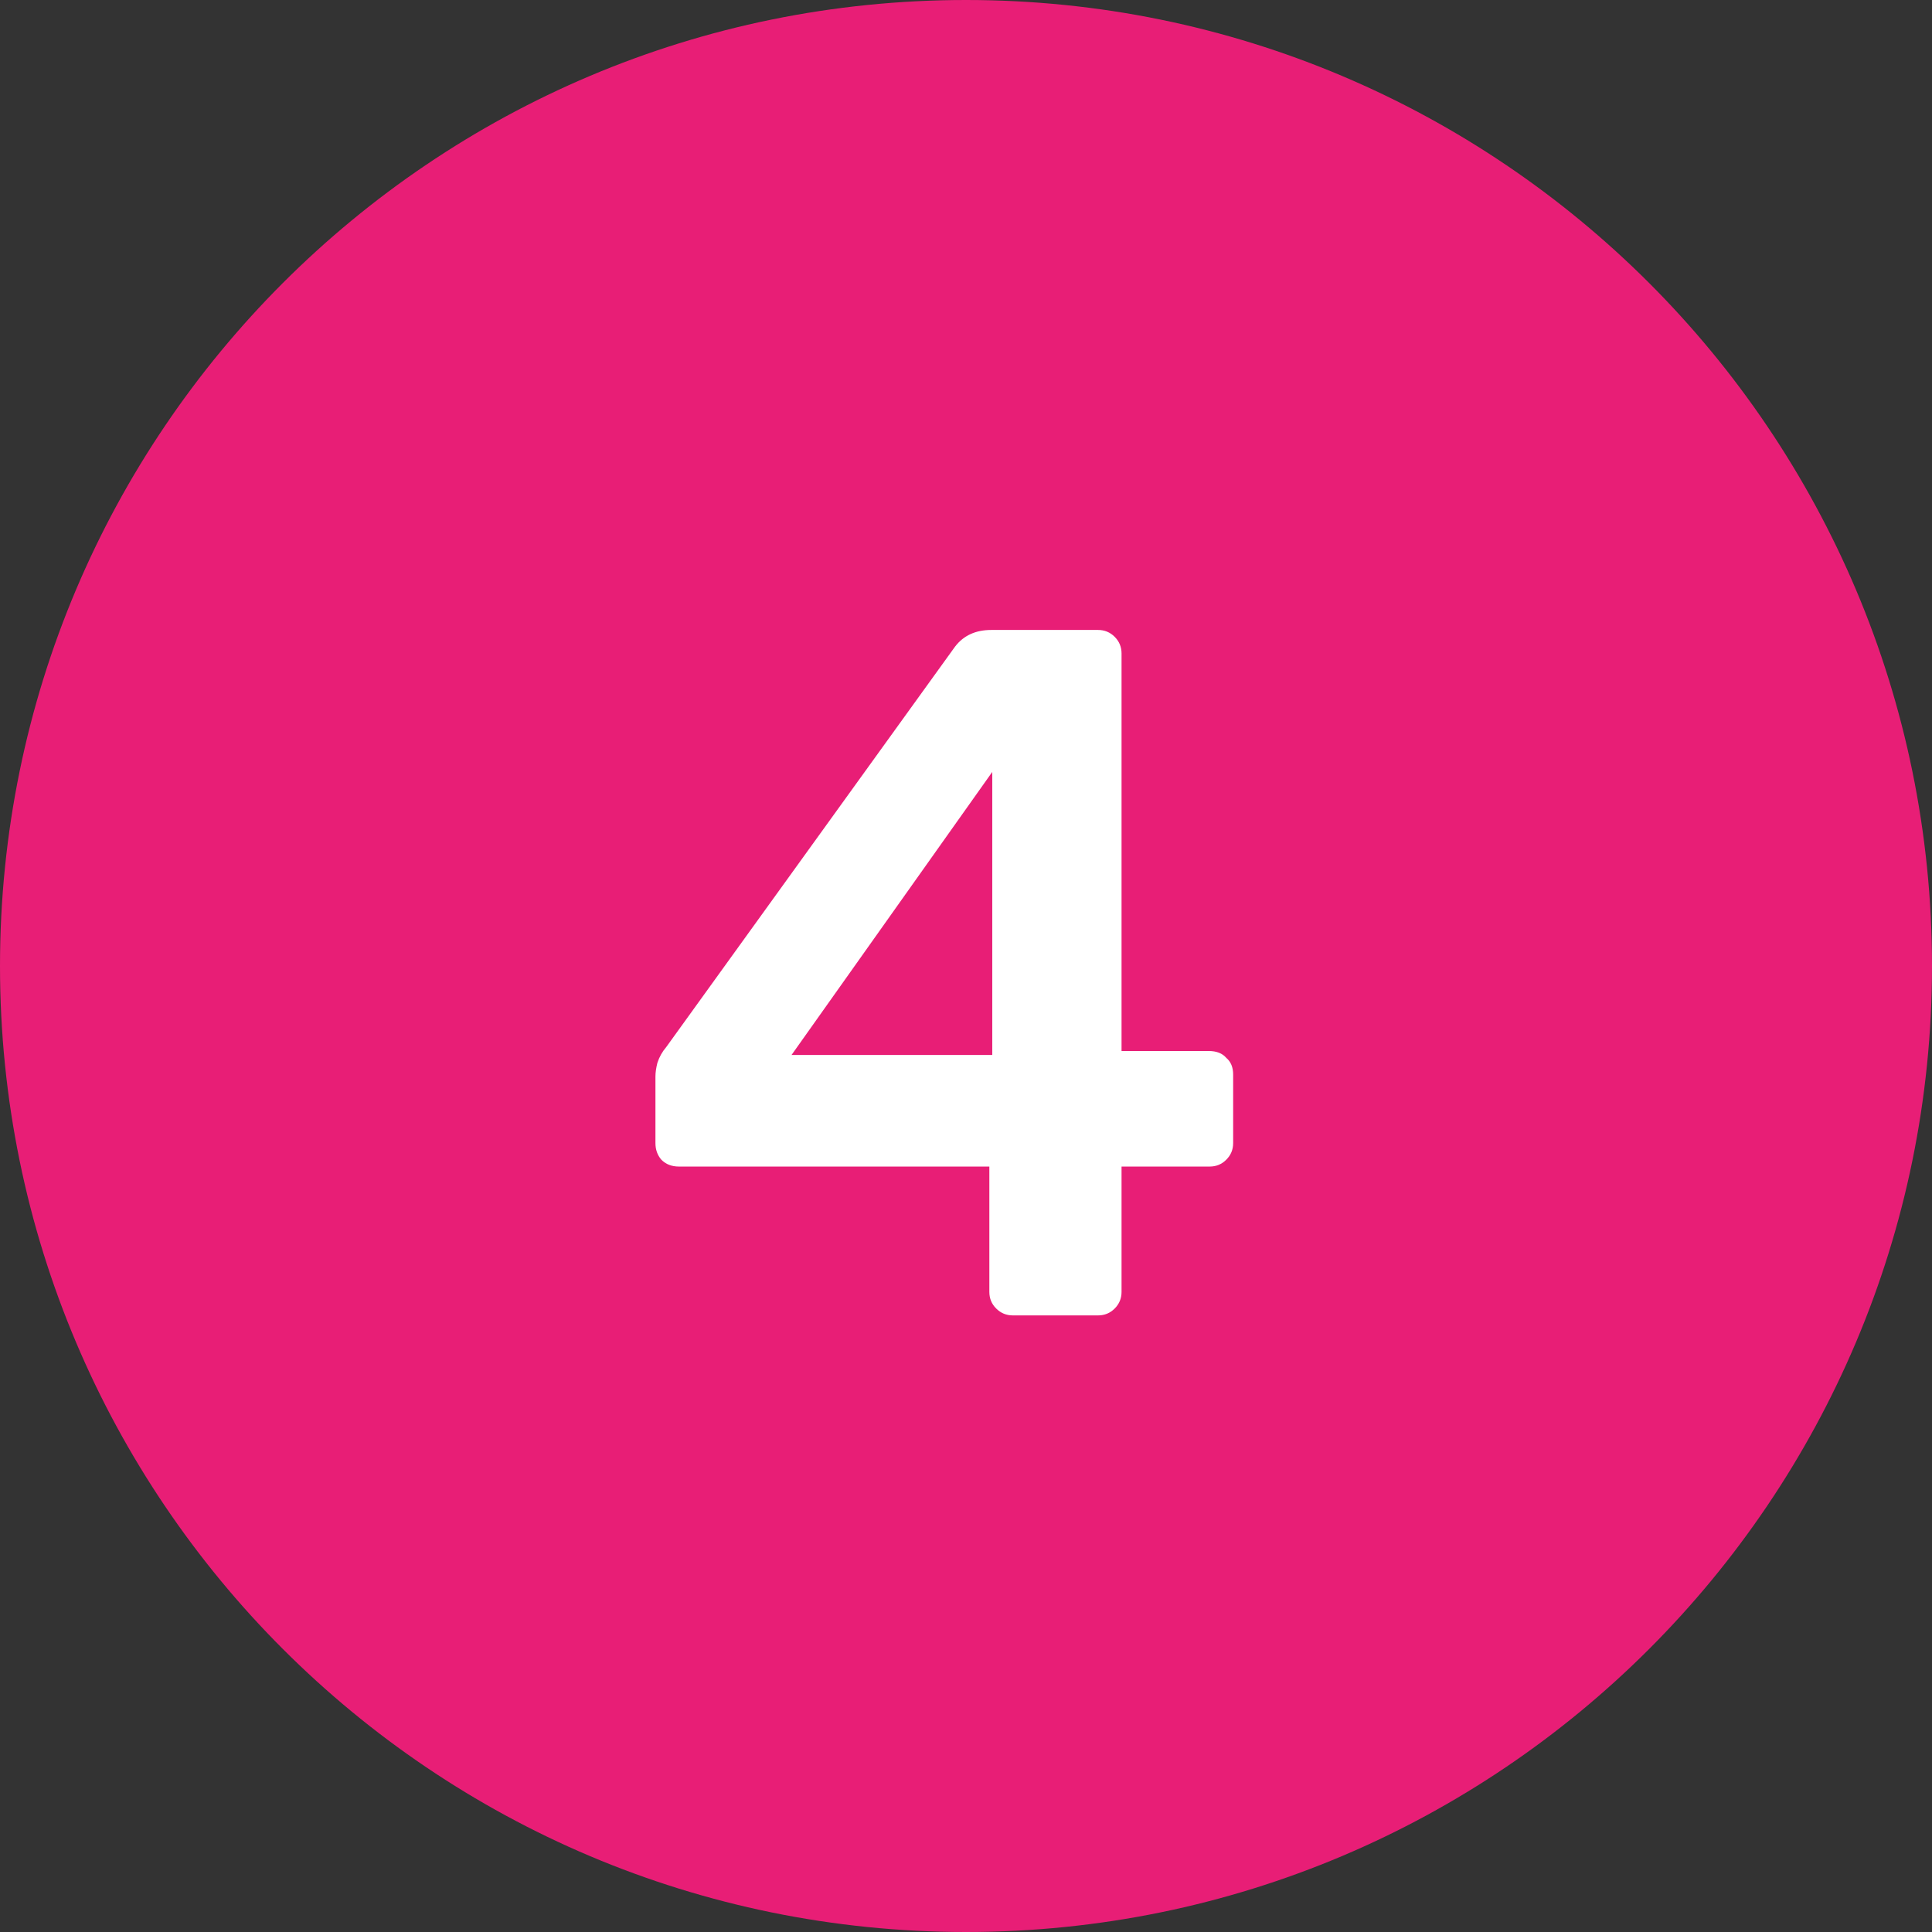
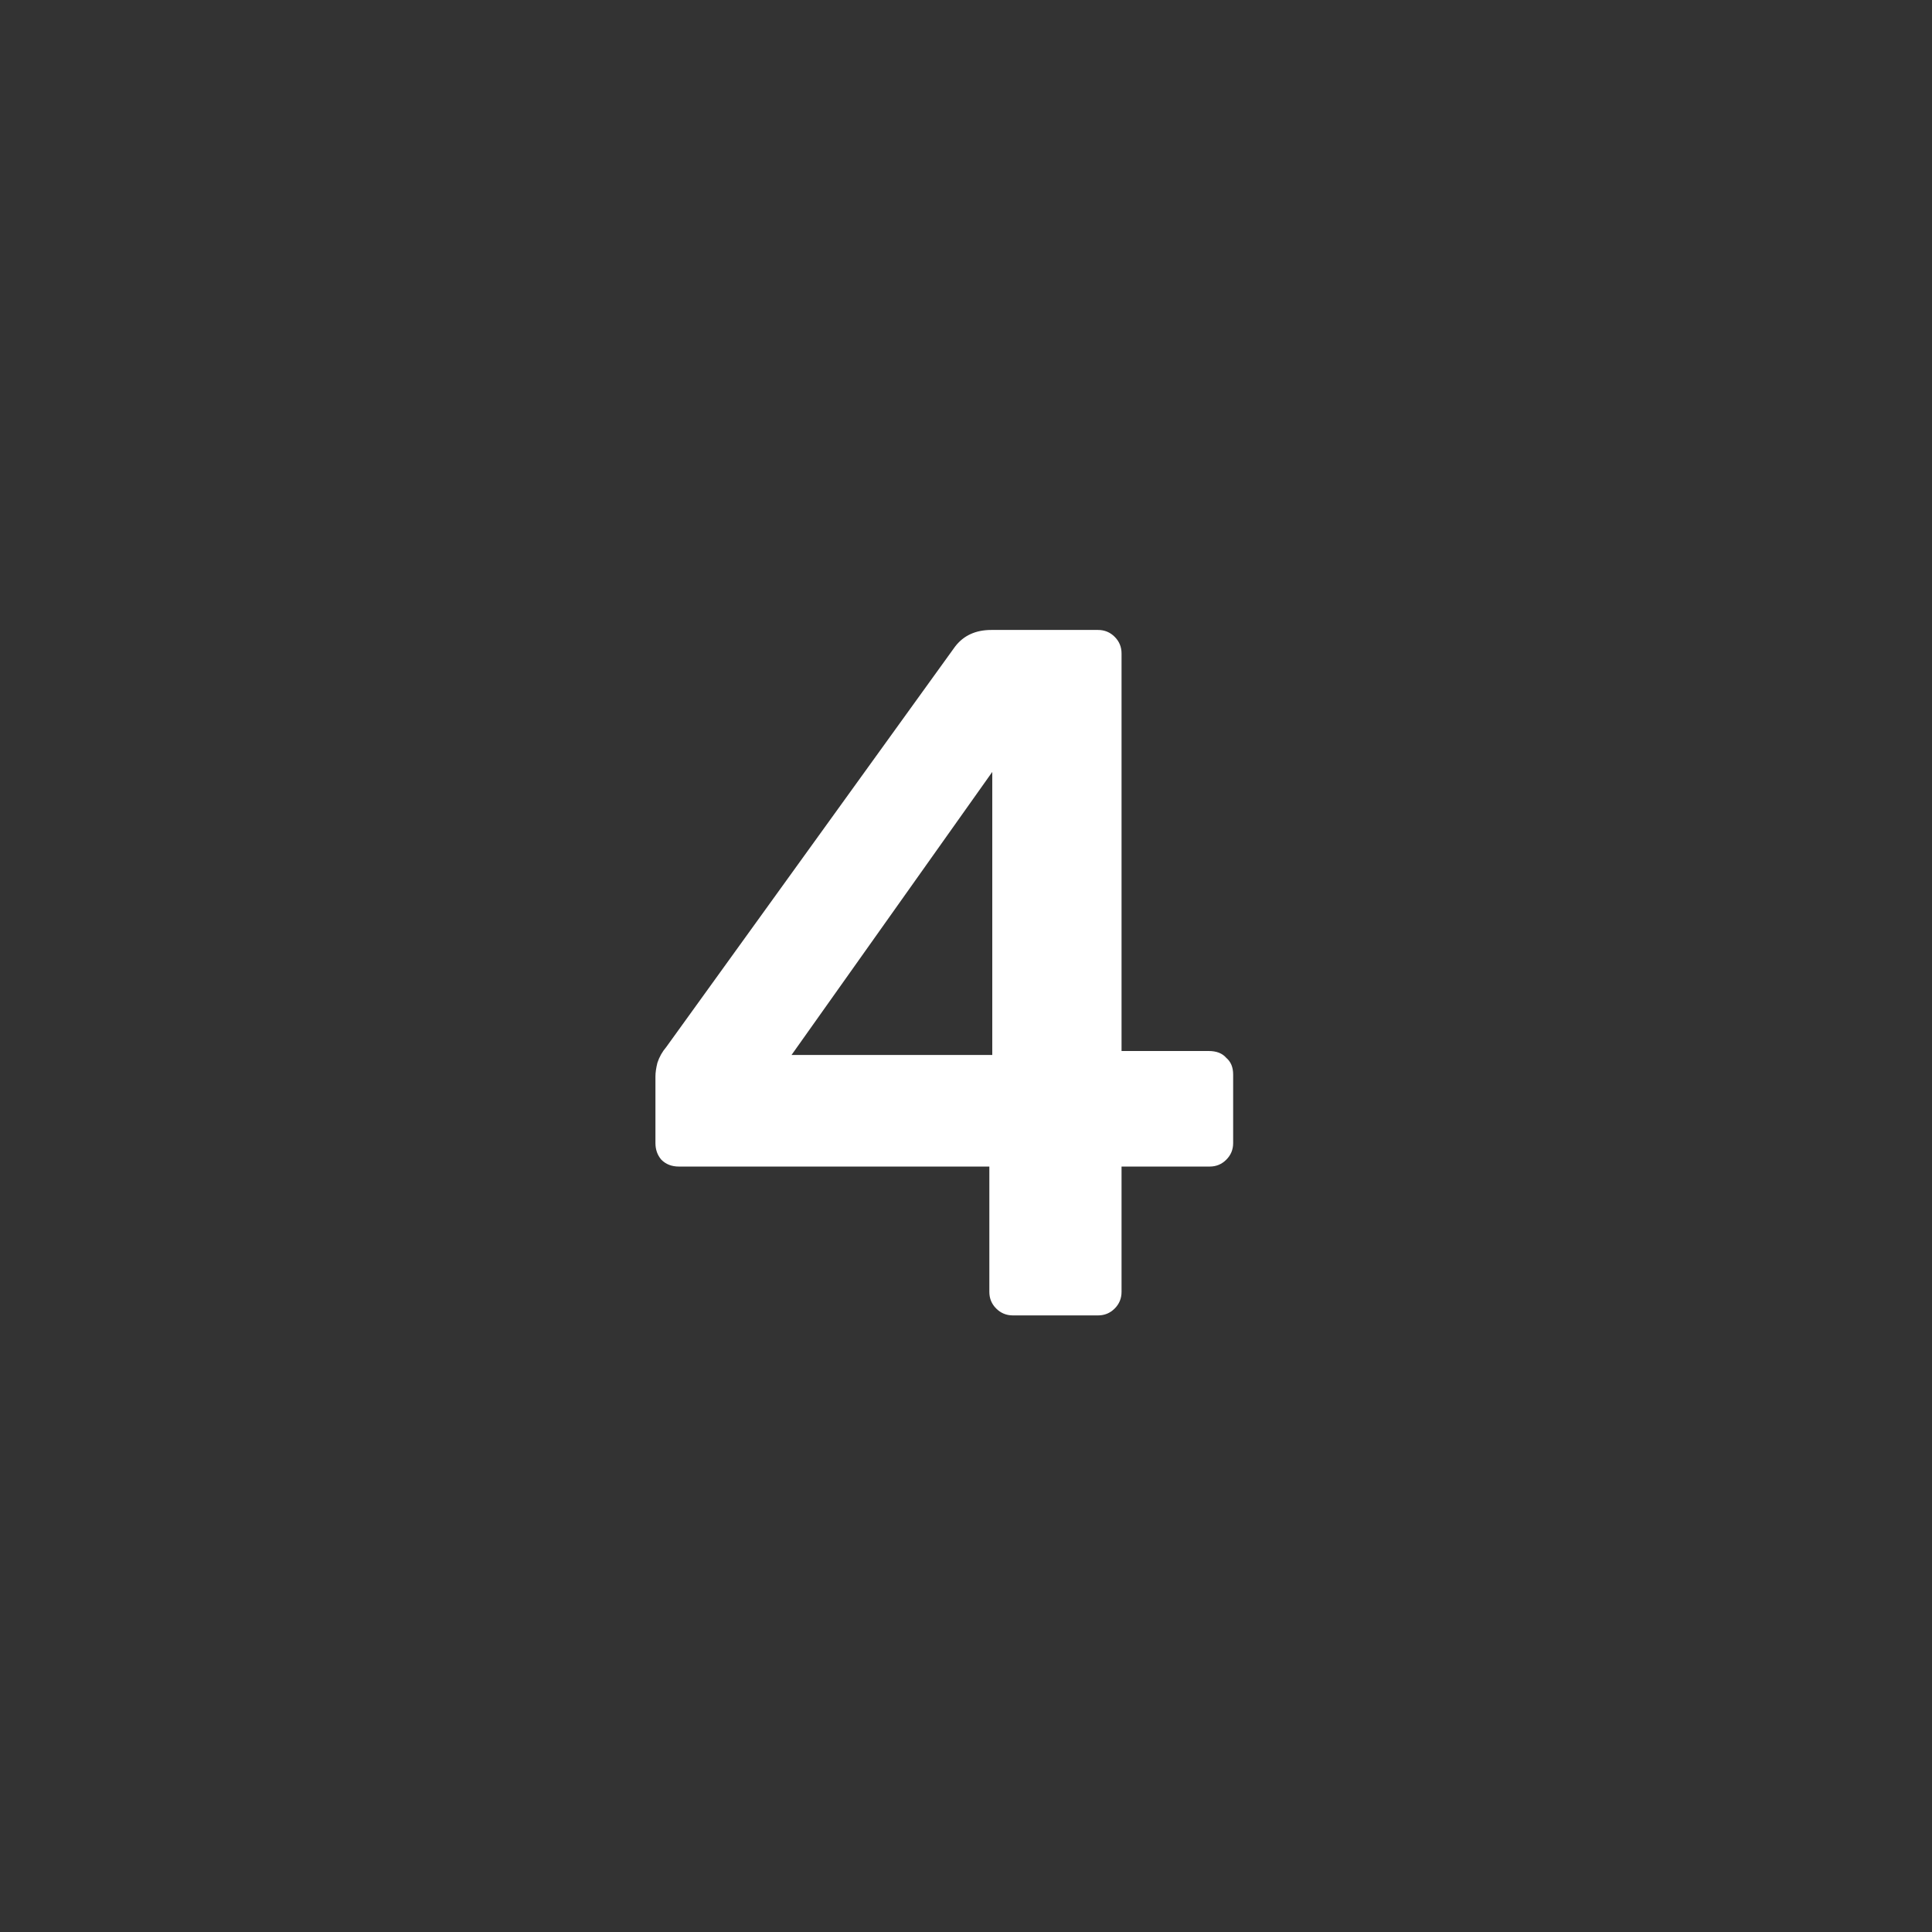
<svg xmlns="http://www.w3.org/2000/svg" width="47" height="47" viewBox="0 0 47 47" fill="none">
  <rect x="0" y="0" width="47" height="47" fill="#333333" stroke="none" />
-   <path d="M47 23.5C47 36.479 36.479 47 23.5 47C10.521 47 0 36.479 0 23.5C0 10.521 10.521 0 23.5 0C36.479 0 47 10.521 47 23.5Z" fill="#E81E76" />
  <path d="M24.64 32C24.481 32 24.346 31.944 24.235 31.833C24.123 31.722 24.068 31.587 24.068 31.428V28.379H16.517C16.342 28.379 16.199 28.324 16.088 28.212C15.993 28.101 15.945 27.966 15.945 27.808V26.188C15.945 26.092 15.961 25.981 15.993 25.854C16.04 25.711 16.112 25.584 16.207 25.473L23.234 15.73C23.441 15.46 23.734 15.325 24.116 15.325H26.712C26.871 15.325 27.006 15.381 27.117 15.492C27.228 15.603 27.284 15.738 27.284 15.897V25.568H29.404C29.594 25.568 29.737 25.624 29.832 25.735C29.944 25.83 29.999 25.965 29.999 26.14V27.808C29.999 27.966 29.944 28.101 29.832 28.212C29.721 28.324 29.586 28.379 29.427 28.379H27.284V31.428C27.284 31.587 27.228 31.722 27.117 31.833C27.006 31.944 26.871 32 26.712 32H24.64ZM19.256 25.664H24.139V18.779L19.256 25.664Z" fill="white" />
</svg>